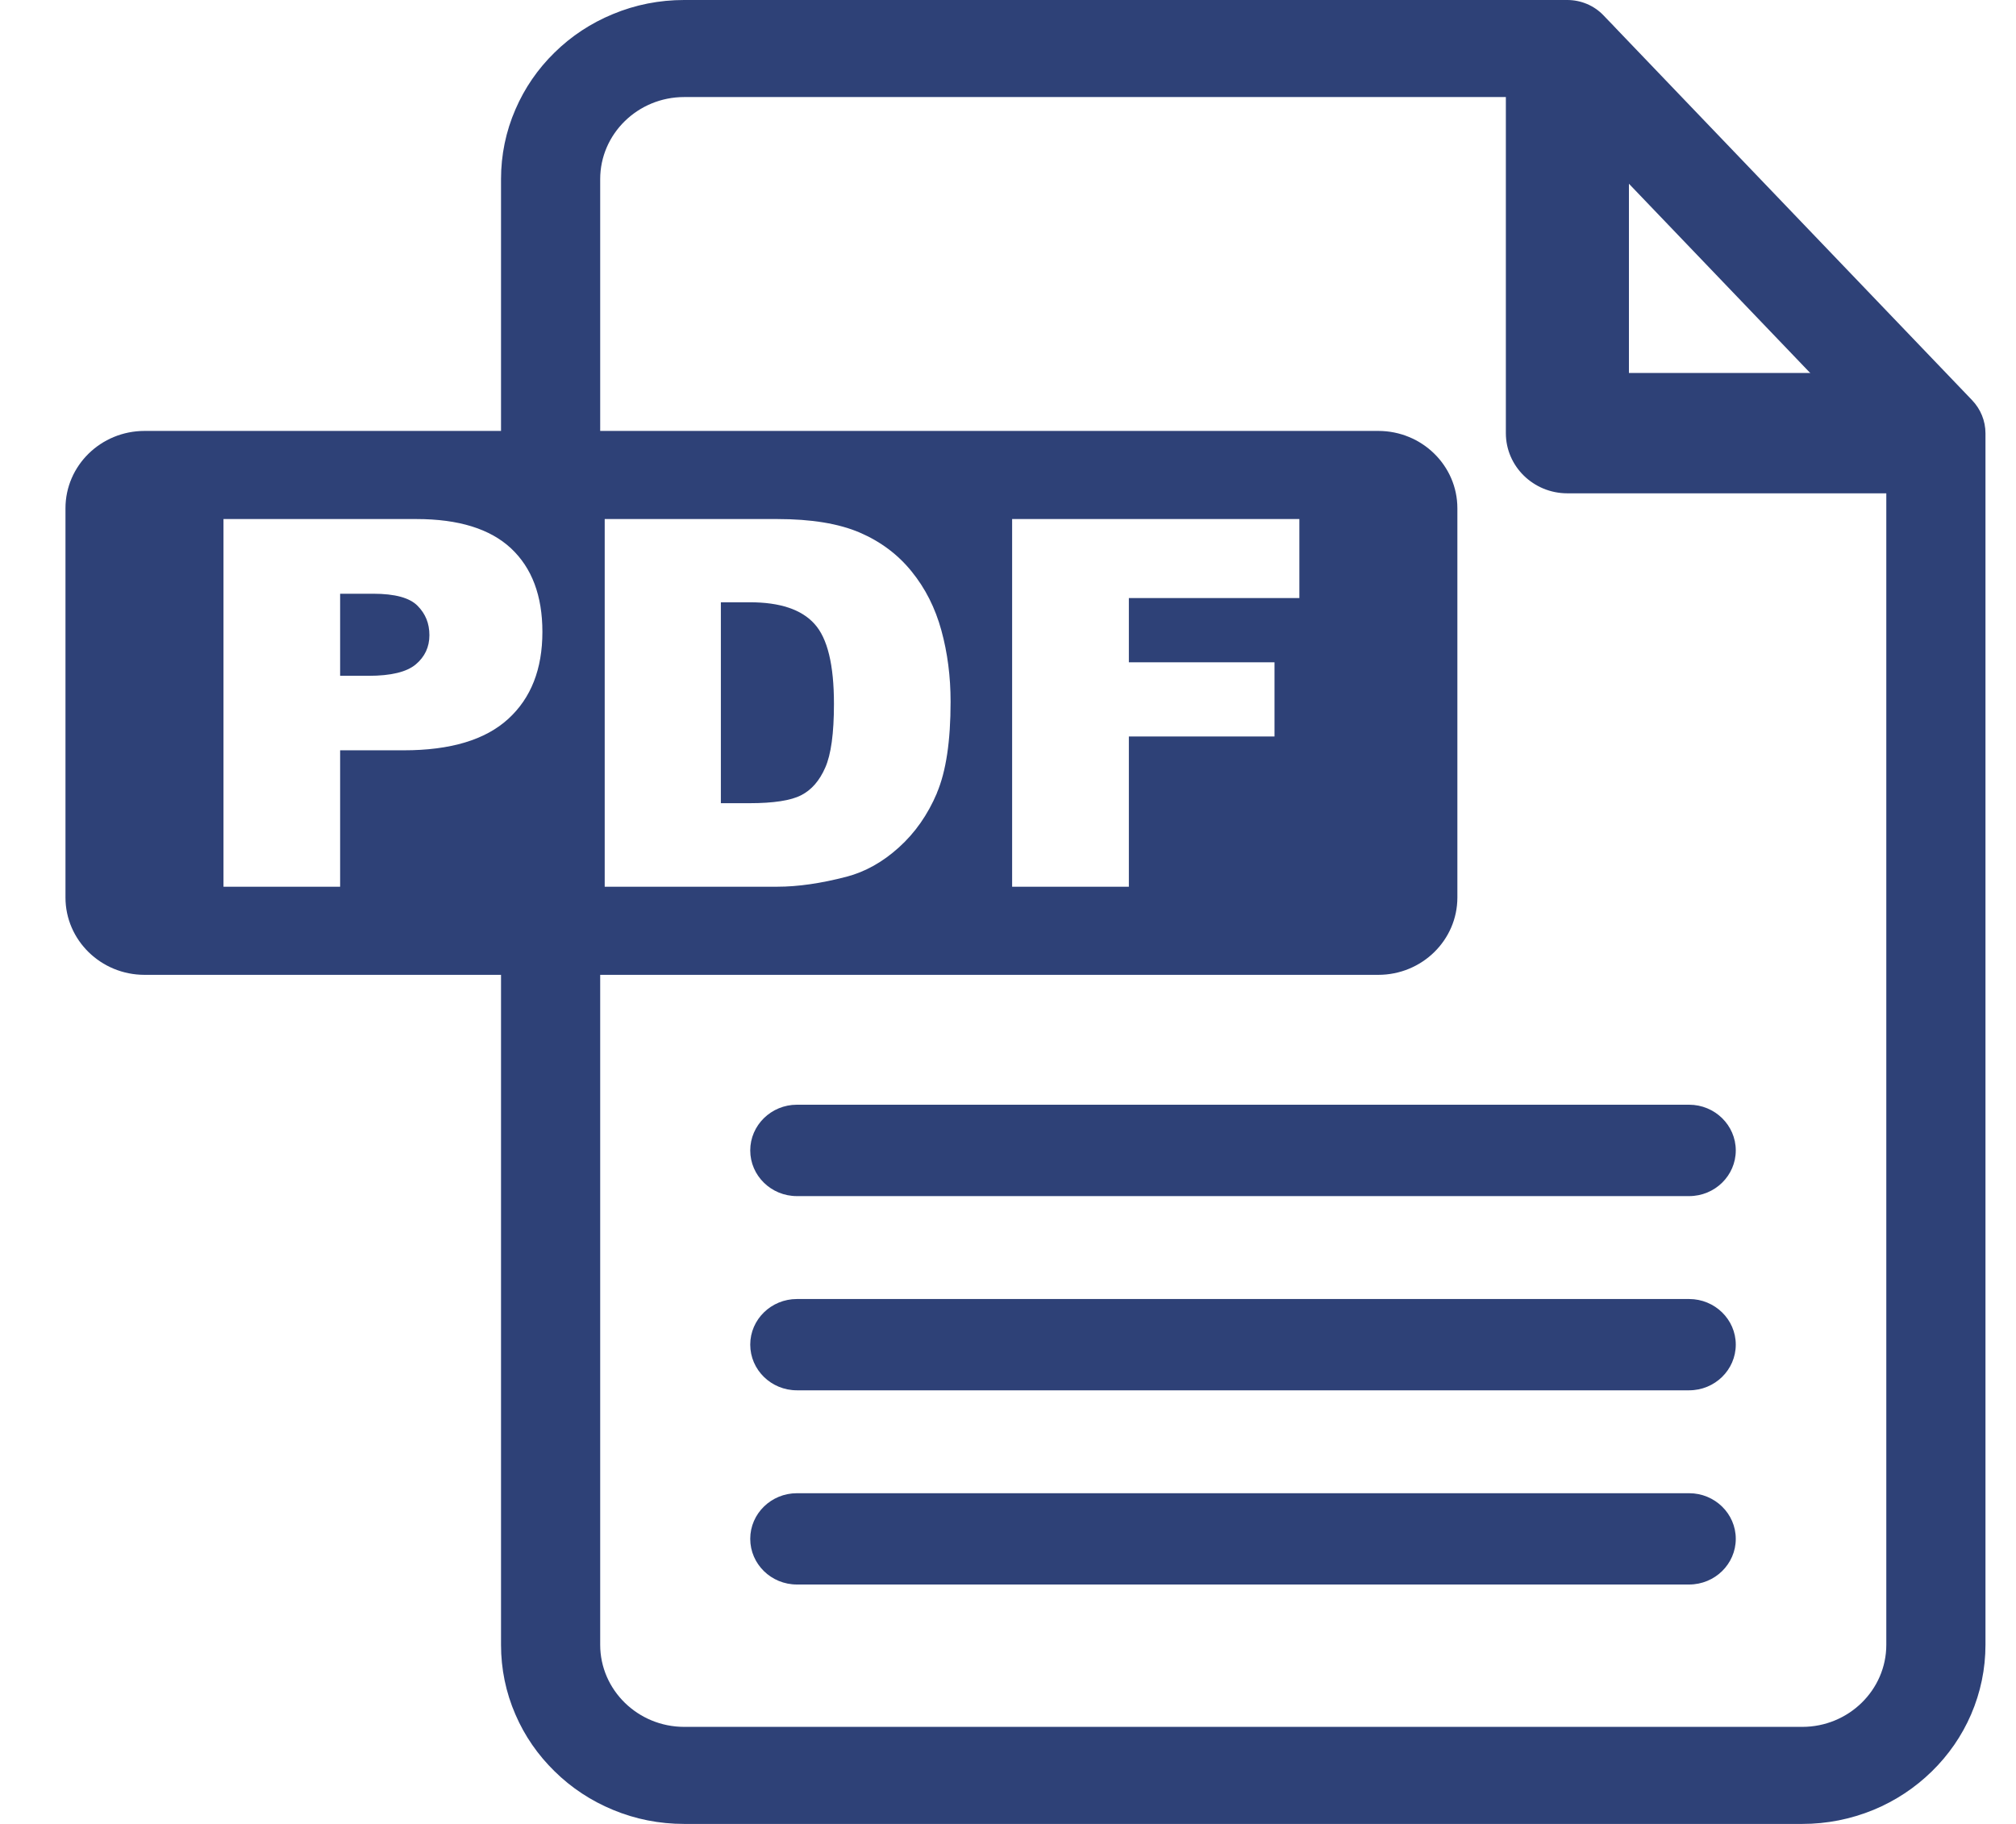
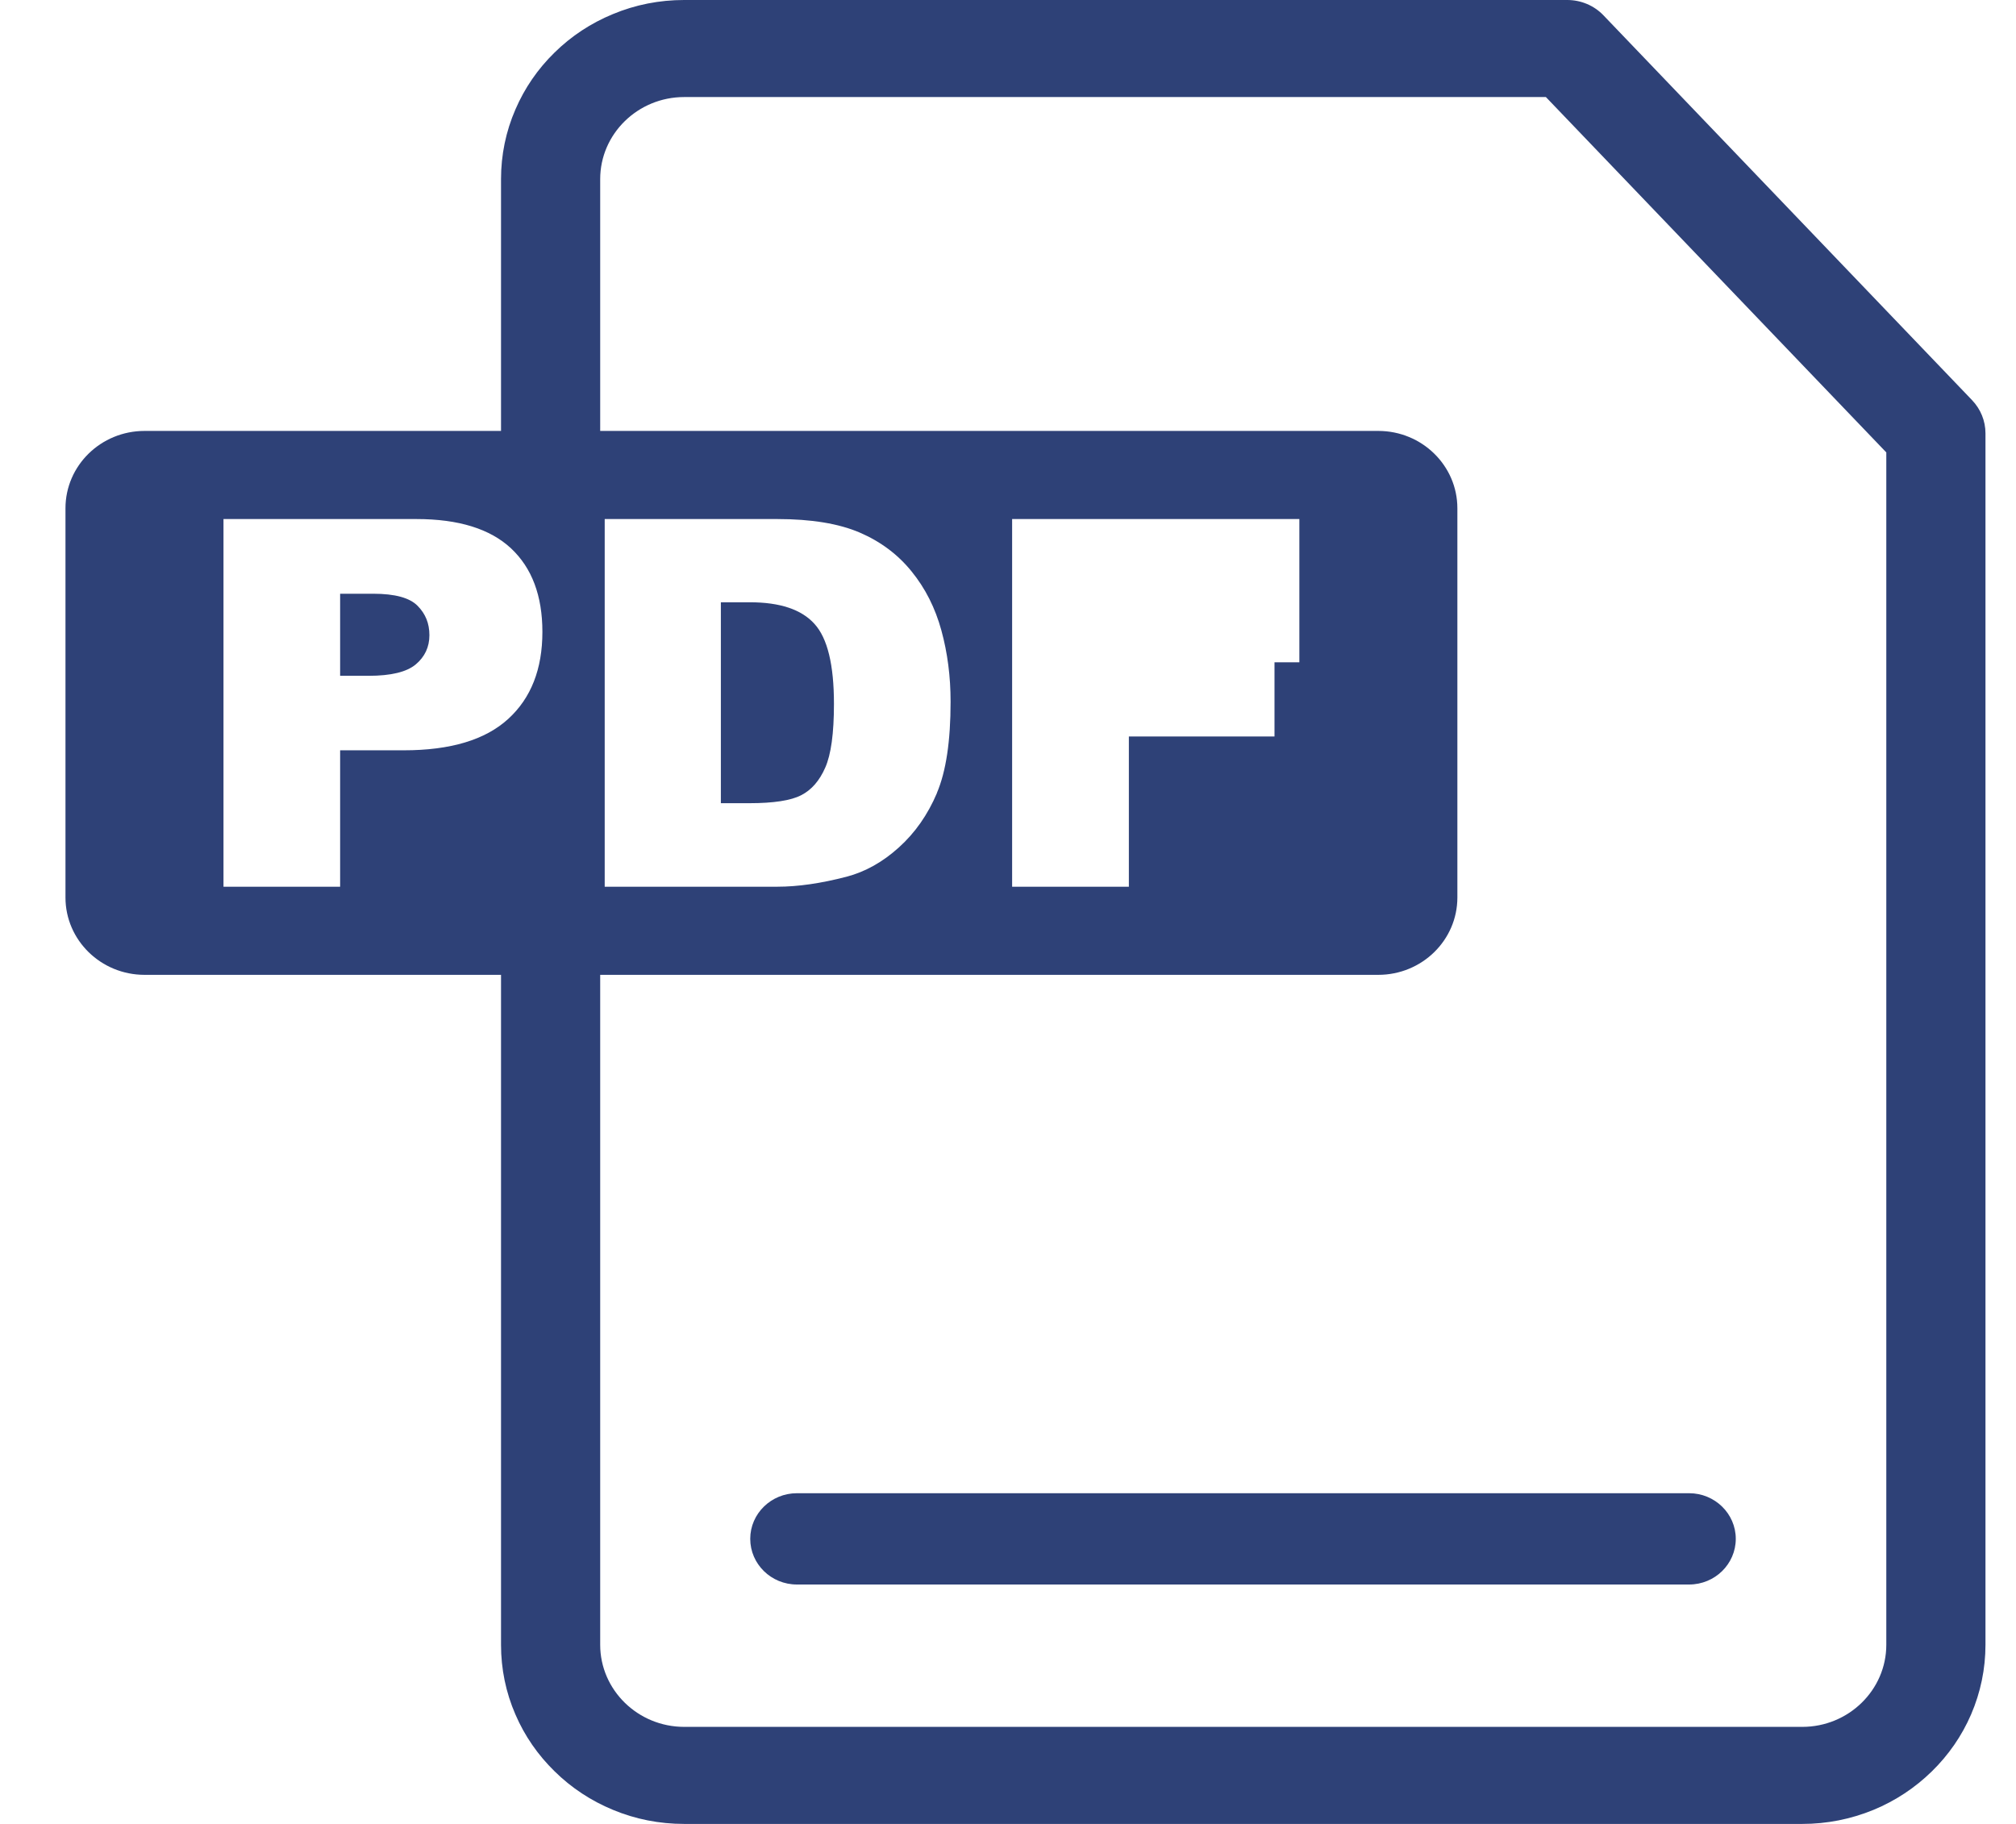
<svg xmlns="http://www.w3.org/2000/svg" width="21" height="19" viewBox="0 0 21 19" fill="none">
  <path d="M18.774 19H7.127C6.869 19 6.619 18.951 6.384 18.853C6.157 18.759 5.953 18.625 5.778 18.453C5.603 18.282 5.465 18.083 5.369 17.86C5.269 17.63 5.219 17.385 5.219 17.134V9.873C5.219 9.593 5.45 9.367 5.736 9.367C6.021 9.367 6.252 9.593 6.252 9.873V17.134C6.252 17.605 6.645 17.989 7.127 17.989H18.774C19.256 17.989 19.649 17.605 19.649 17.134V4.713L16.103 1.011H7.127C6.644 1.011 6.252 1.395 6.252 1.866V4.857C6.252 5.136 6.021 5.363 5.735 5.363C5.45 5.363 5.219 5.136 5.219 4.857V1.866C5.219 1.615 5.269 1.37 5.369 1.14C5.465 0.917 5.602 0.718 5.777 0.547C5.952 0.375 6.156 0.241 6.384 0.147C6.619 0.049 6.869 0 7.126 0H16.326C16.469 0 16.606 0.058 16.703 0.16L20.542 4.168C20.632 4.262 20.682 4.385 20.682 4.514V17.134C20.682 17.385 20.631 17.63 20.532 17.86C20.436 18.082 20.298 18.282 20.123 18.453C19.948 18.624 19.744 18.759 19.517 18.853C19.281 18.95 19.031 19 18.774 19L18.774 19Z" fill="#2E4177" />
-   <path d="M17.595 12.46H8.301C8.033 12.46 7.815 12.247 7.815 11.984C7.815 11.722 8.033 11.508 8.301 11.508H17.595C17.863 11.508 18.081 11.722 18.081 11.984C18.081 12.247 17.863 12.46 17.595 12.46Z" fill="#2E4177" />
-   <path d="M17.595 14.483H8.301C8.033 14.483 7.815 14.27 7.815 14.007C7.815 13.745 8.033 13.532 8.301 13.532H17.595C17.863 13.532 18.081 13.745 18.081 14.007C18.081 14.27 17.863 14.483 17.595 14.483Z" fill="#2E4177" />
  <path d="M17.595 16.506H8.301C8.033 16.506 7.815 16.293 7.815 16.03C7.815 15.768 8.033 15.555 8.301 15.555H17.595C17.863 15.555 18.081 15.768 18.081 16.03C18.081 16.293 17.863 16.506 17.595 16.506Z" fill="#2E4177" />
  <path d="M3.888 6.185H3.543V7.04H3.84C4.073 7.04 4.237 7 4.331 6.921C4.425 6.842 4.473 6.74 4.473 6.617C4.473 6.493 4.432 6.394 4.35 6.311C4.268 6.227 4.114 6.185 3.888 6.185L3.888 6.185Z" fill="#2E4177" />
  <path d="M7.811 6.274H7.509V8.367H7.806C8.059 8.367 8.239 8.339 8.345 8.284C8.452 8.23 8.536 8.134 8.596 7.997C8.657 7.86 8.687 7.639 8.687 7.332C8.687 6.926 8.62 6.648 8.484 6.499C8.349 6.349 8.125 6.274 7.811 6.274L7.811 6.274Z" fill="#2E4177" />
-   <path d="M14.357 4.489H1.506C1.051 4.489 0.682 4.85 0.682 5.295V9.349C0.682 9.794 1.051 10.155 1.506 10.155H14.357C14.812 10.155 15.181 9.794 15.181 9.349V5.295C15.181 4.85 14.812 4.489 14.357 4.489ZM5.294 7.489C5.056 7.707 4.693 7.816 4.206 7.816H3.543V9.237H2.328V5.407H4.339C4.777 5.407 5.105 5.509 5.323 5.712C5.541 5.916 5.65 6.206 5.65 6.583C5.65 6.969 5.532 7.272 5.294 7.489H5.294ZM9.76 8.261C9.664 8.487 9.532 8.676 9.363 8.828C9.194 8.981 9.012 9.082 8.818 9.133C8.553 9.202 8.312 9.237 8.097 9.237H6.299V5.407H8.097C8.451 5.407 8.737 5.454 8.956 5.548C9.174 5.642 9.354 5.777 9.496 5.953C9.639 6.129 9.742 6.333 9.806 6.567C9.87 6.8 9.902 7.048 9.902 7.309C9.902 7.718 9.855 8.036 9.759 8.261L9.76 8.261ZM13.535 6.23H11.759V6.899H13.276V7.672H11.759V9.237H10.543V5.407H13.535V6.23L13.535 6.23Z" fill="#2E4177" />
-   <path d="M19.897 5.139H16.327C15.973 5.139 15.686 4.858 15.686 4.512V0.688C15.686 0.342 15.973 0.061 16.327 0.061C16.681 0.061 16.968 0.342 16.968 0.688V3.885H19.897C20.25 3.885 20.537 4.166 20.537 4.512C20.537 4.858 20.25 5.139 19.897 5.139Z" fill="#2E4177" />
+   <path d="M14.357 4.489H1.506C1.051 4.489 0.682 4.85 0.682 5.295V9.349C0.682 9.794 1.051 10.155 1.506 10.155H14.357C14.812 10.155 15.181 9.794 15.181 9.349V5.295C15.181 4.85 14.812 4.489 14.357 4.489ZM5.294 7.489C5.056 7.707 4.693 7.816 4.206 7.816H3.543V9.237H2.328V5.407H4.339C4.777 5.407 5.105 5.509 5.323 5.712C5.541 5.916 5.65 6.206 5.65 6.583C5.65 6.969 5.532 7.272 5.294 7.489H5.294ZM9.76 8.261C9.664 8.487 9.532 8.676 9.363 8.828C9.194 8.981 9.012 9.082 8.818 9.133C8.553 9.202 8.312 9.237 8.097 9.237H6.299V5.407H8.097C8.451 5.407 8.737 5.454 8.956 5.548C9.174 5.642 9.354 5.777 9.496 5.953C9.639 6.129 9.742 6.333 9.806 6.567C9.87 6.8 9.902 7.048 9.902 7.309C9.902 7.718 9.855 8.036 9.759 8.261L9.76 8.261ZM13.535 6.23V6.899H13.276V7.672H11.759V9.237H10.543V5.407H13.535V6.23L13.535 6.23Z" fill="#2E4177" />
</svg>